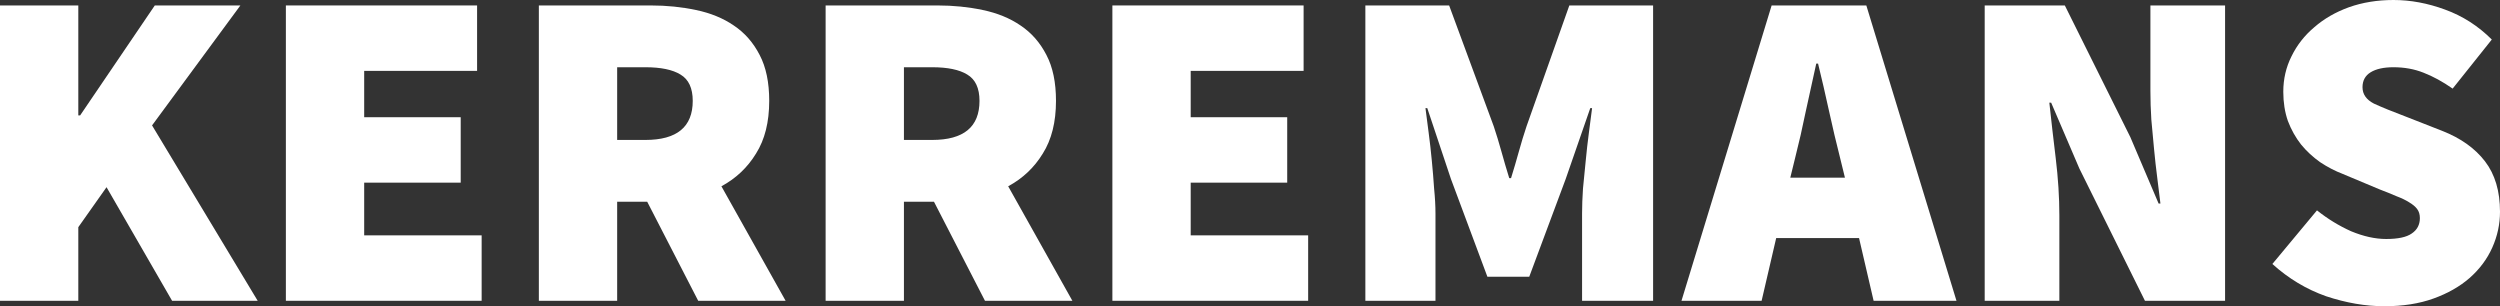
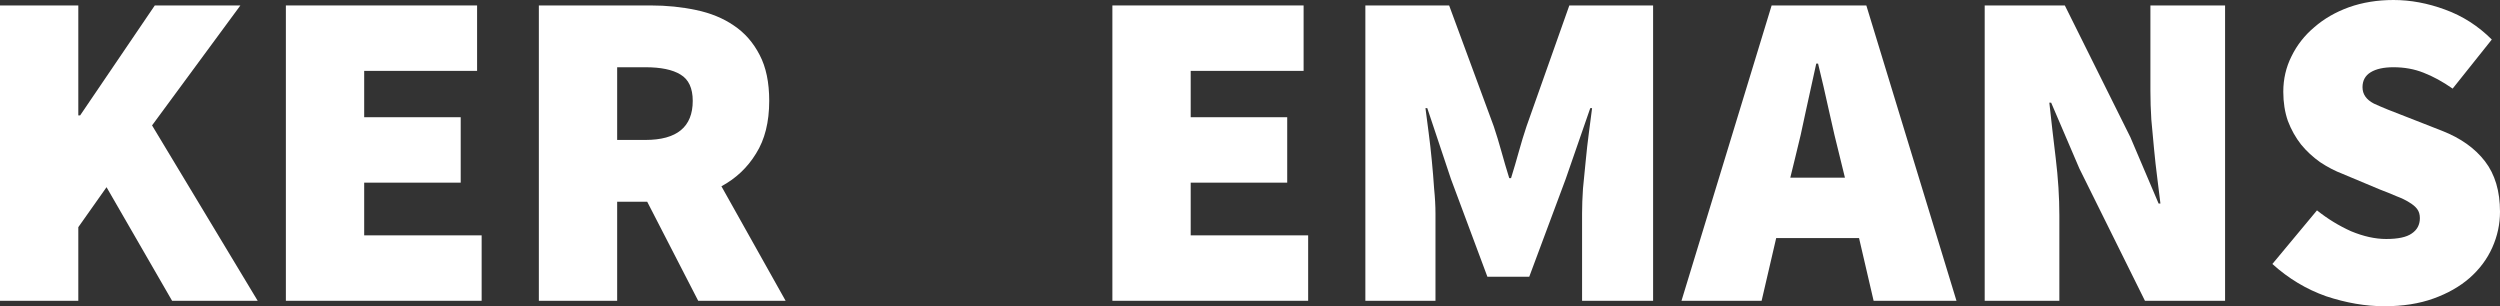
<svg xmlns="http://www.w3.org/2000/svg" width="898" height="110" viewBox="0 0 898 110" fill="none">
  <rect x="0" y="0" width="898" height="110" fill="#333333" stroke="none" />
  <path d="M0 108.042V1.958H28.128V41.454H28.782L55.601 1.958H86.345L54.62 45.044L92.56 108.042H61.815L38.267 67.24L28.128 81.602V108.042H0Z" fill="white" />
  <path d="M102.687 108.042V1.958H171.371V25.46H130.815V42.107H165.484V65.608H130.815V84.54H173.006V108.042H102.687Z" fill="white" />
  <path d="M193.557 108.042V1.958H233.786C239.455 1.958 244.851 2.502 249.975 3.591C255.208 4.679 259.733 6.528 263.549 9.139C267.473 11.751 270.581 15.287 272.87 19.748C275.159 24.1 276.304 29.595 276.304 36.231C276.304 43.848 274.723 50.158 271.562 55.163C268.509 60.168 264.366 64.085 259.133 66.914L282.191 108.042H250.793L232.477 72.463H221.684V108.042H193.557ZM221.684 50.267H231.823C243.161 50.267 248.831 45.589 248.831 36.231C248.831 31.662 247.359 28.506 244.415 26.766C241.581 25.025 237.383 24.154 231.823 24.154H221.684V50.267Z" fill="white" />
-   <path d="M296.563 108.042V1.958H336.792C342.461 1.958 347.858 2.502 352.982 3.591C358.215 4.679 362.739 6.528 366.555 9.139C370.48 11.751 373.587 15.287 375.877 19.748C378.166 24.1 379.311 29.595 379.311 36.231C379.311 43.848 377.73 50.158 374.568 55.163C371.516 60.168 367.373 64.085 362.14 66.914L385.198 108.042H353.8L335.484 72.463H324.691V108.042H296.563ZM324.691 50.267H334.83C346.168 50.267 351.837 45.589 351.837 36.231C351.837 31.662 350.365 28.506 347.422 26.766C344.587 25.025 340.39 24.154 334.83 24.154H324.691V50.267Z" fill="white" />
  <path d="M399.57 108.042V1.958H468.253V25.46H427.697V42.107H462.366V65.608H427.697V84.54H469.889V108.042H399.57Z" fill="white" />
  <path d="M490.439 108.042V1.958H520.529L536.555 45.371C537.536 48.309 538.463 51.355 539.335 54.51C540.208 57.666 541.134 60.821 542.115 63.976H542.77C543.751 60.821 544.677 57.666 545.55 54.51C546.422 51.355 547.348 48.309 548.33 45.371L563.702 1.958H593.792V108.042H568.281V76.706C568.281 73.986 568.39 70.994 568.608 67.73C568.935 64.466 569.262 61.147 569.589 57.775C569.916 54.293 570.298 50.92 570.734 47.656C571.17 44.392 571.551 41.454 571.878 38.843H571.224L562.393 64.303L549.311 99.392H534.266L521.183 64.303L512.68 38.843H512.025C512.352 41.454 512.734 44.392 513.17 47.656C513.606 50.92 513.988 54.293 514.315 57.775C514.642 61.147 514.914 64.466 515.132 67.73C515.46 70.994 515.623 73.986 515.623 76.706V108.042H490.439Z" fill="white" />
  <path d="M644.874 56.469L643.075 63.813H662.699L660.9 56.469C659.592 51.355 658.284 45.806 656.976 39.822C655.667 33.838 654.359 28.18 653.051 22.849H652.397C651.197 28.289 649.944 34.001 648.635 39.985C647.436 45.861 646.182 51.355 644.874 56.469ZM603.991 108.042L636.37 1.958H670.385L702.765 108.042H673.002L667.769 85.519H638.006L632.773 108.042H603.991Z" fill="white" />
  <path d="M712.901 108.042V1.958H741.683L765.232 49.288L775.371 73.116H776.025C775.698 70.287 775.316 67.186 774.88 63.813C774.444 60.44 774.063 57.013 773.735 53.531C773.408 49.941 773.081 46.405 772.754 42.923C772.536 39.332 772.427 35.905 772.427 32.641V1.958H799.247V108.042H770.465L746.916 60.549L736.777 36.884H736.123C736.777 42.977 737.54 49.614 738.412 56.795C739.285 63.976 739.721 70.831 739.721 77.359V108.042H712.901Z" fill="white" />
  <path d="M856.463 110C849.703 110 842.726 108.803 835.53 106.41C828.444 103.907 822.012 100.045 816.234 94.822L832.26 75.564C836.076 78.61 840.164 81.113 844.525 83.071C848.995 84.921 853.192 85.846 857.117 85.846C861.369 85.846 864.421 85.193 866.275 83.887C868.237 82.582 869.218 80.732 869.218 78.338C869.218 77.033 868.891 75.945 868.237 75.074C867.583 74.204 866.602 73.388 865.293 72.626C864.094 71.865 862.622 71.157 860.878 70.504C859.134 69.743 857.117 68.927 854.827 68.056L841.581 62.507C838.747 61.419 836.021 60.005 833.405 58.264C830.788 56.414 828.499 54.293 826.536 51.899C824.574 49.397 822.993 46.568 821.794 43.413C820.703 40.257 820.158 36.776 820.158 32.967C820.158 28.398 821.14 24.154 823.102 20.237C825.064 16.212 827.79 12.73 831.279 9.792C834.767 6.746 838.91 4.352 843.707 2.611C848.613 0.87 853.955 0 859.733 0C865.839 0 871.998 1.142 878.213 3.427C884.536 5.712 890.15 9.303 895.056 14.199L880.993 31.825C877.395 29.323 873.906 27.418 870.526 26.113C867.256 24.807 863.658 24.154 859.733 24.154C856.245 24.154 853.519 24.753 851.557 25.95C849.594 27.146 848.613 28.942 848.613 31.335C848.613 33.838 849.976 35.796 852.701 37.211C855.536 38.516 859.406 40.094 864.312 41.944L877.231 47.003C883.882 49.614 889.006 53.259 892.603 57.938C896.201 62.616 898 68.655 898 76.053C898 80.514 897.073 84.812 895.22 88.947C893.367 93.081 890.641 96.726 887.043 99.881C883.555 102.928 879.248 105.376 874.124 107.226C869 109.075 863.113 110 856.463 110Z" fill="white" />
</svg>